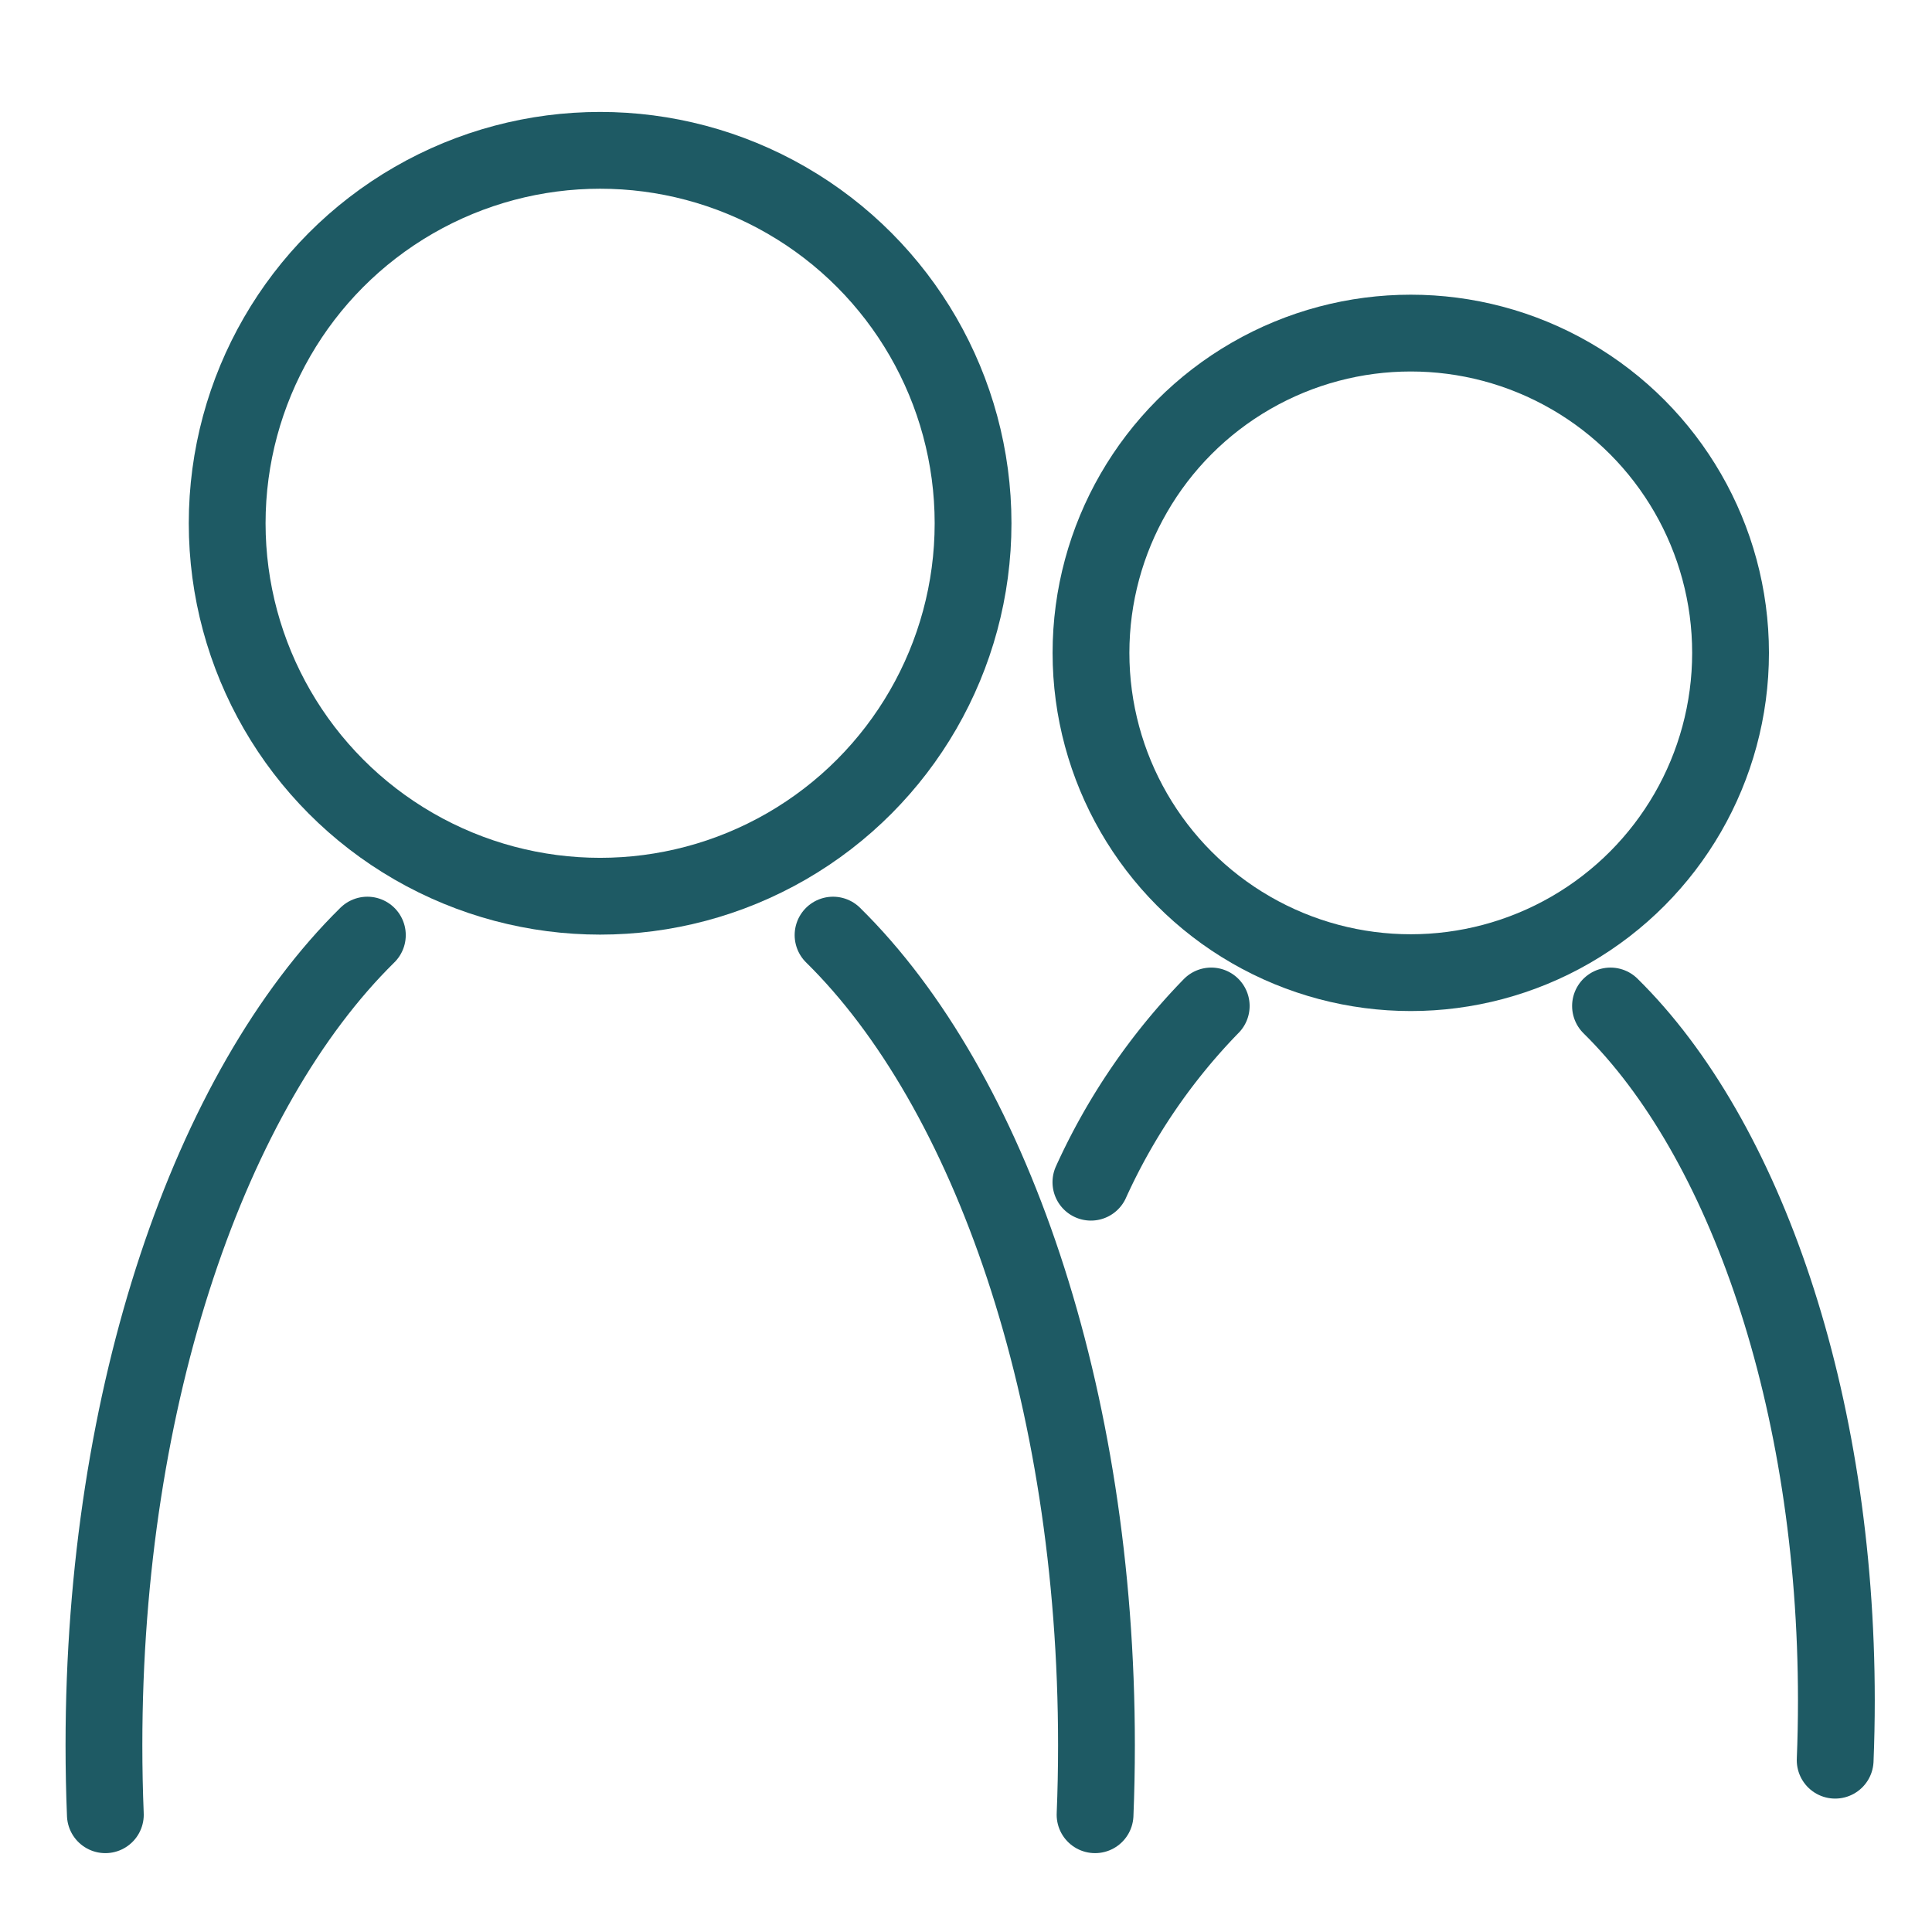
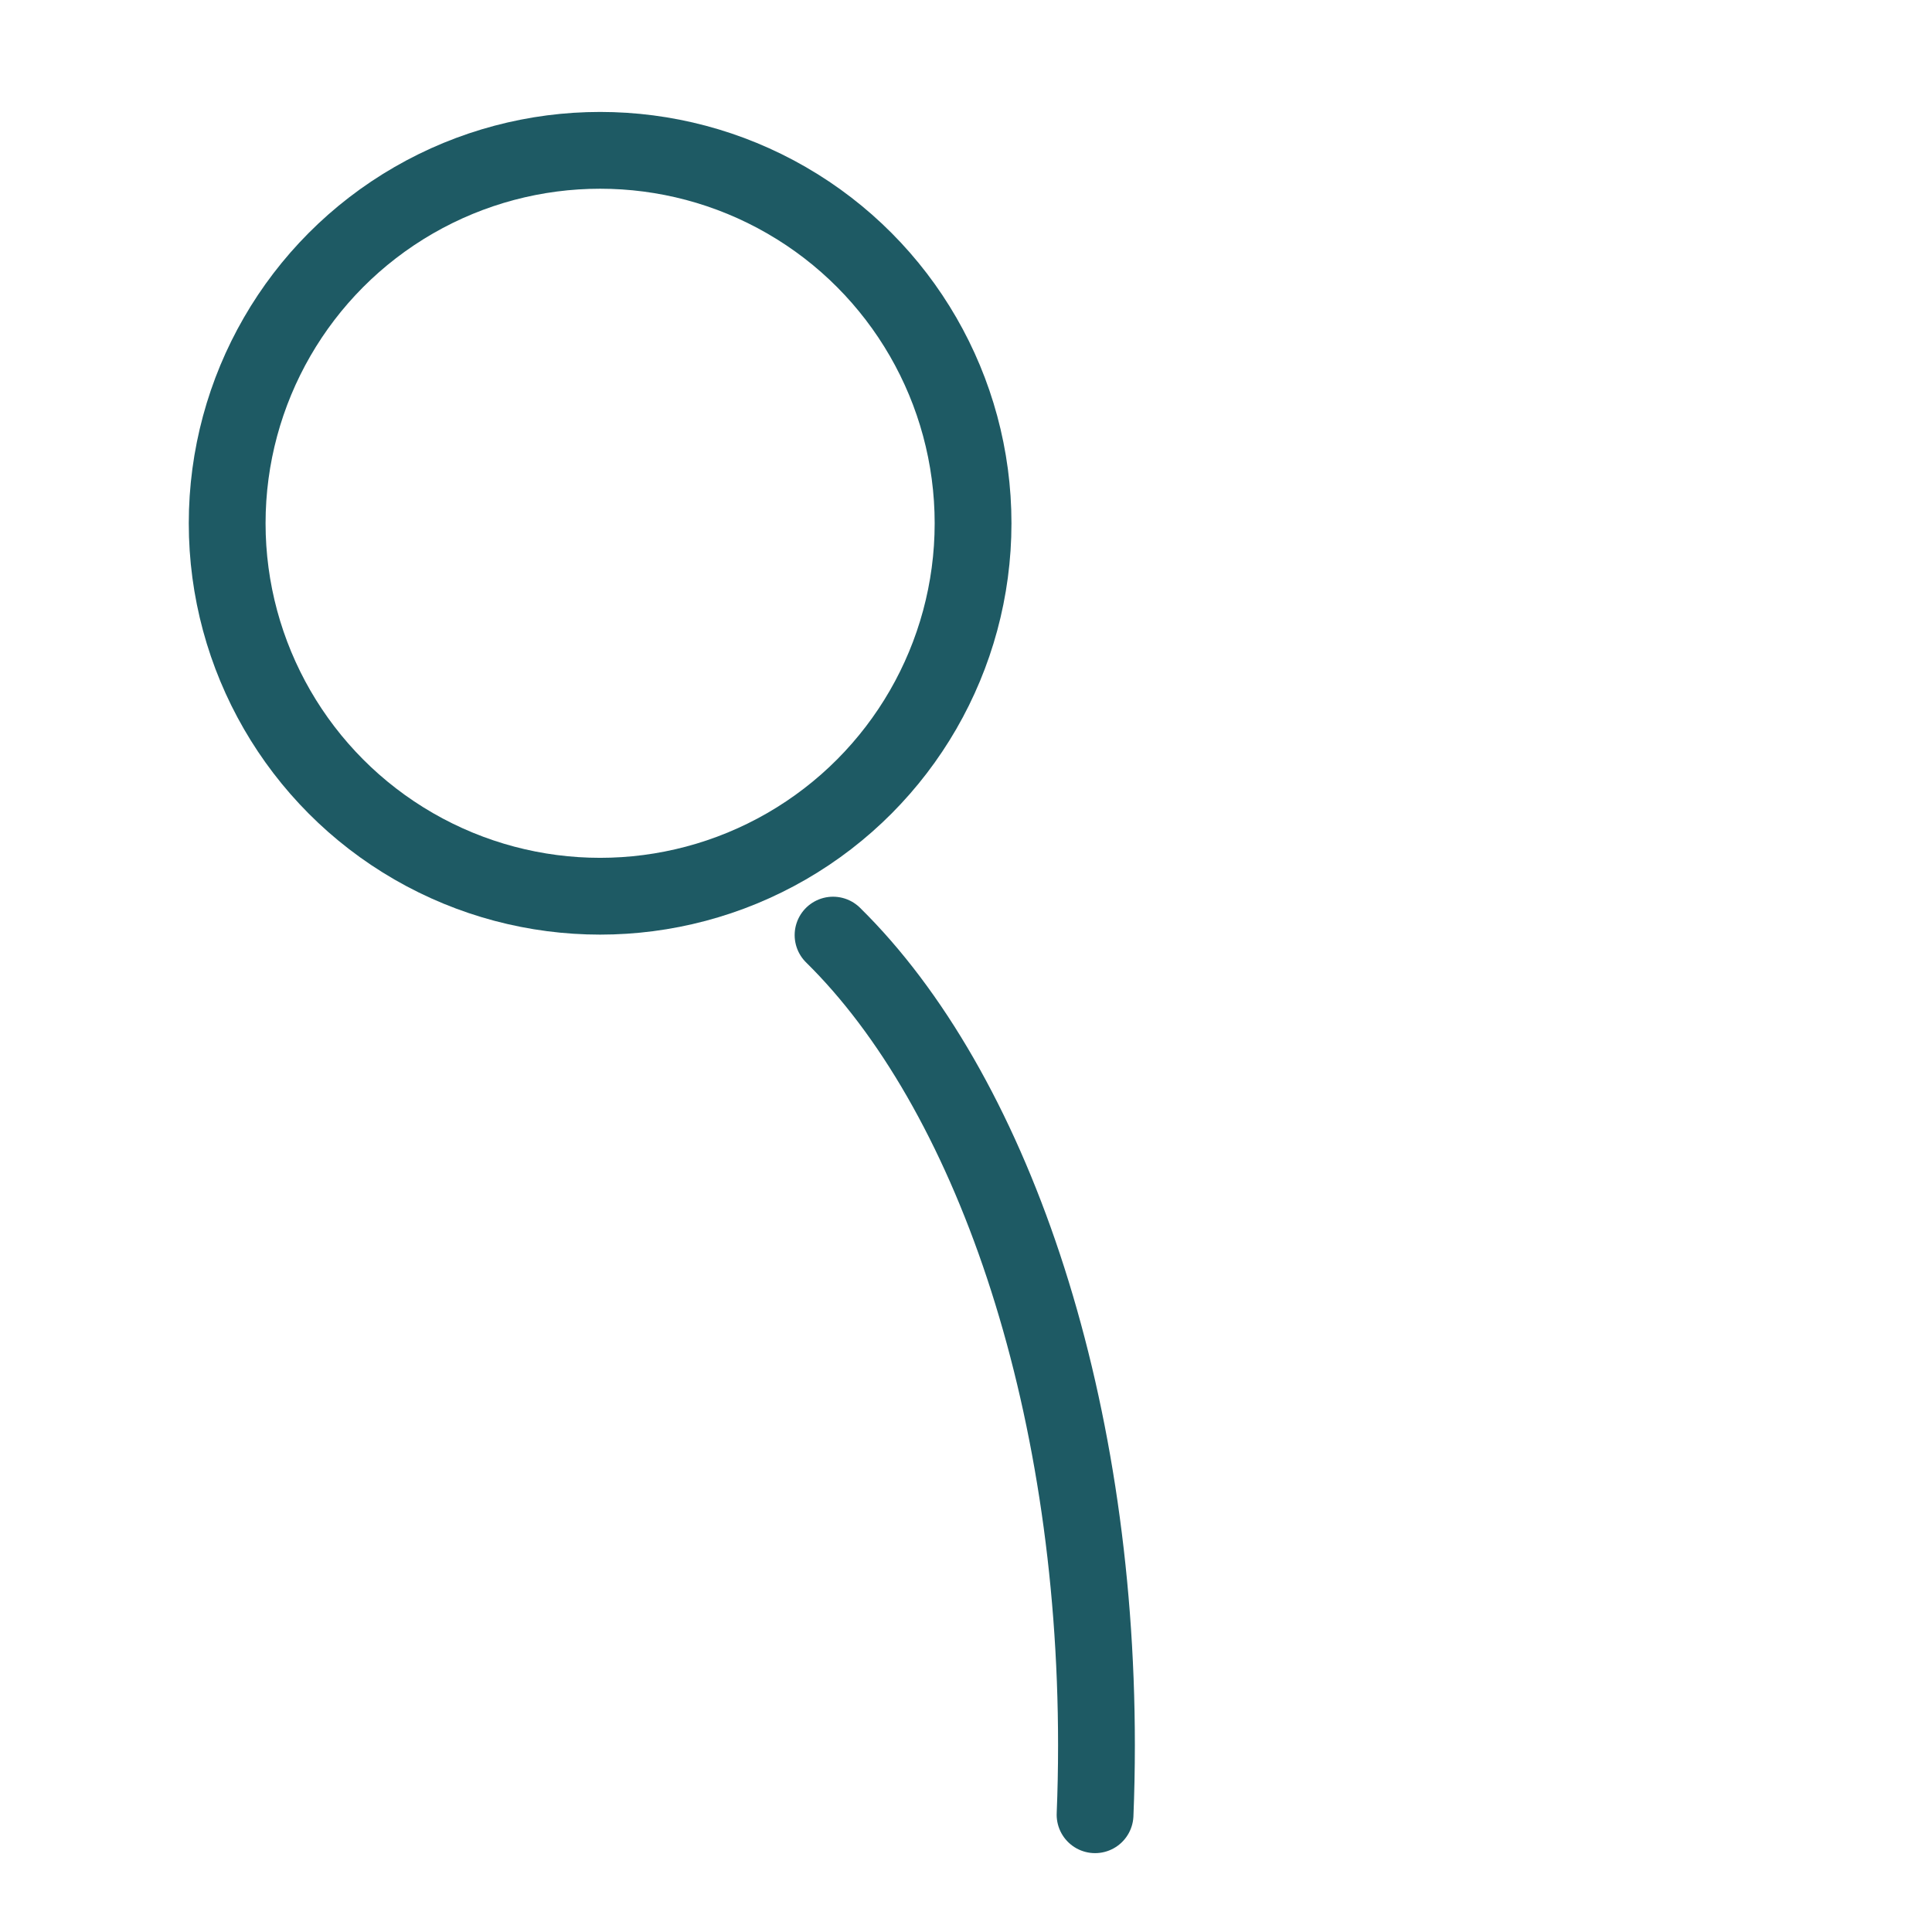
<svg xmlns="http://www.w3.org/2000/svg" id="Layer_2" data-name="Layer 2" width="2.663cm" height="2.663cm" viewBox="0 0 75.478 75.478">
  <defs>
    <style>
      .cls-1 {
        fill: none;
        stroke: #1e5a64;
        stroke-linecap: round;
        stroke-linejoin: round;
        stroke-width: 3px;
      }
    </style>
  </defs>
  <circle class="cls-1" cx="23.445" cy="20.443" r="14.57" />
  <path class="cls-1" d="M32.545,36.532c6.123,6.023,10.291,17.936,10.291,31.647q0,1.372-.055,2.718" />
-   <path class="cls-1" d="M14.352,36.532C8.229,42.556,4.061,54.468,4.061,68.179q0,1.372.055,2.718" />
-   <circle class="cls-1" cx="55.115" cy="25.506" r="12.493" />
-   <path class="cls-1" d="M62.918,39.301C68.168,44.466,71.742,54.68,71.742,66.436q0,1.176-.047,2.33" />
-   <path class="cls-1" d="M47.319,39.301a24.17,24.17,0,0,0-4.7,6.884" />
</svg>